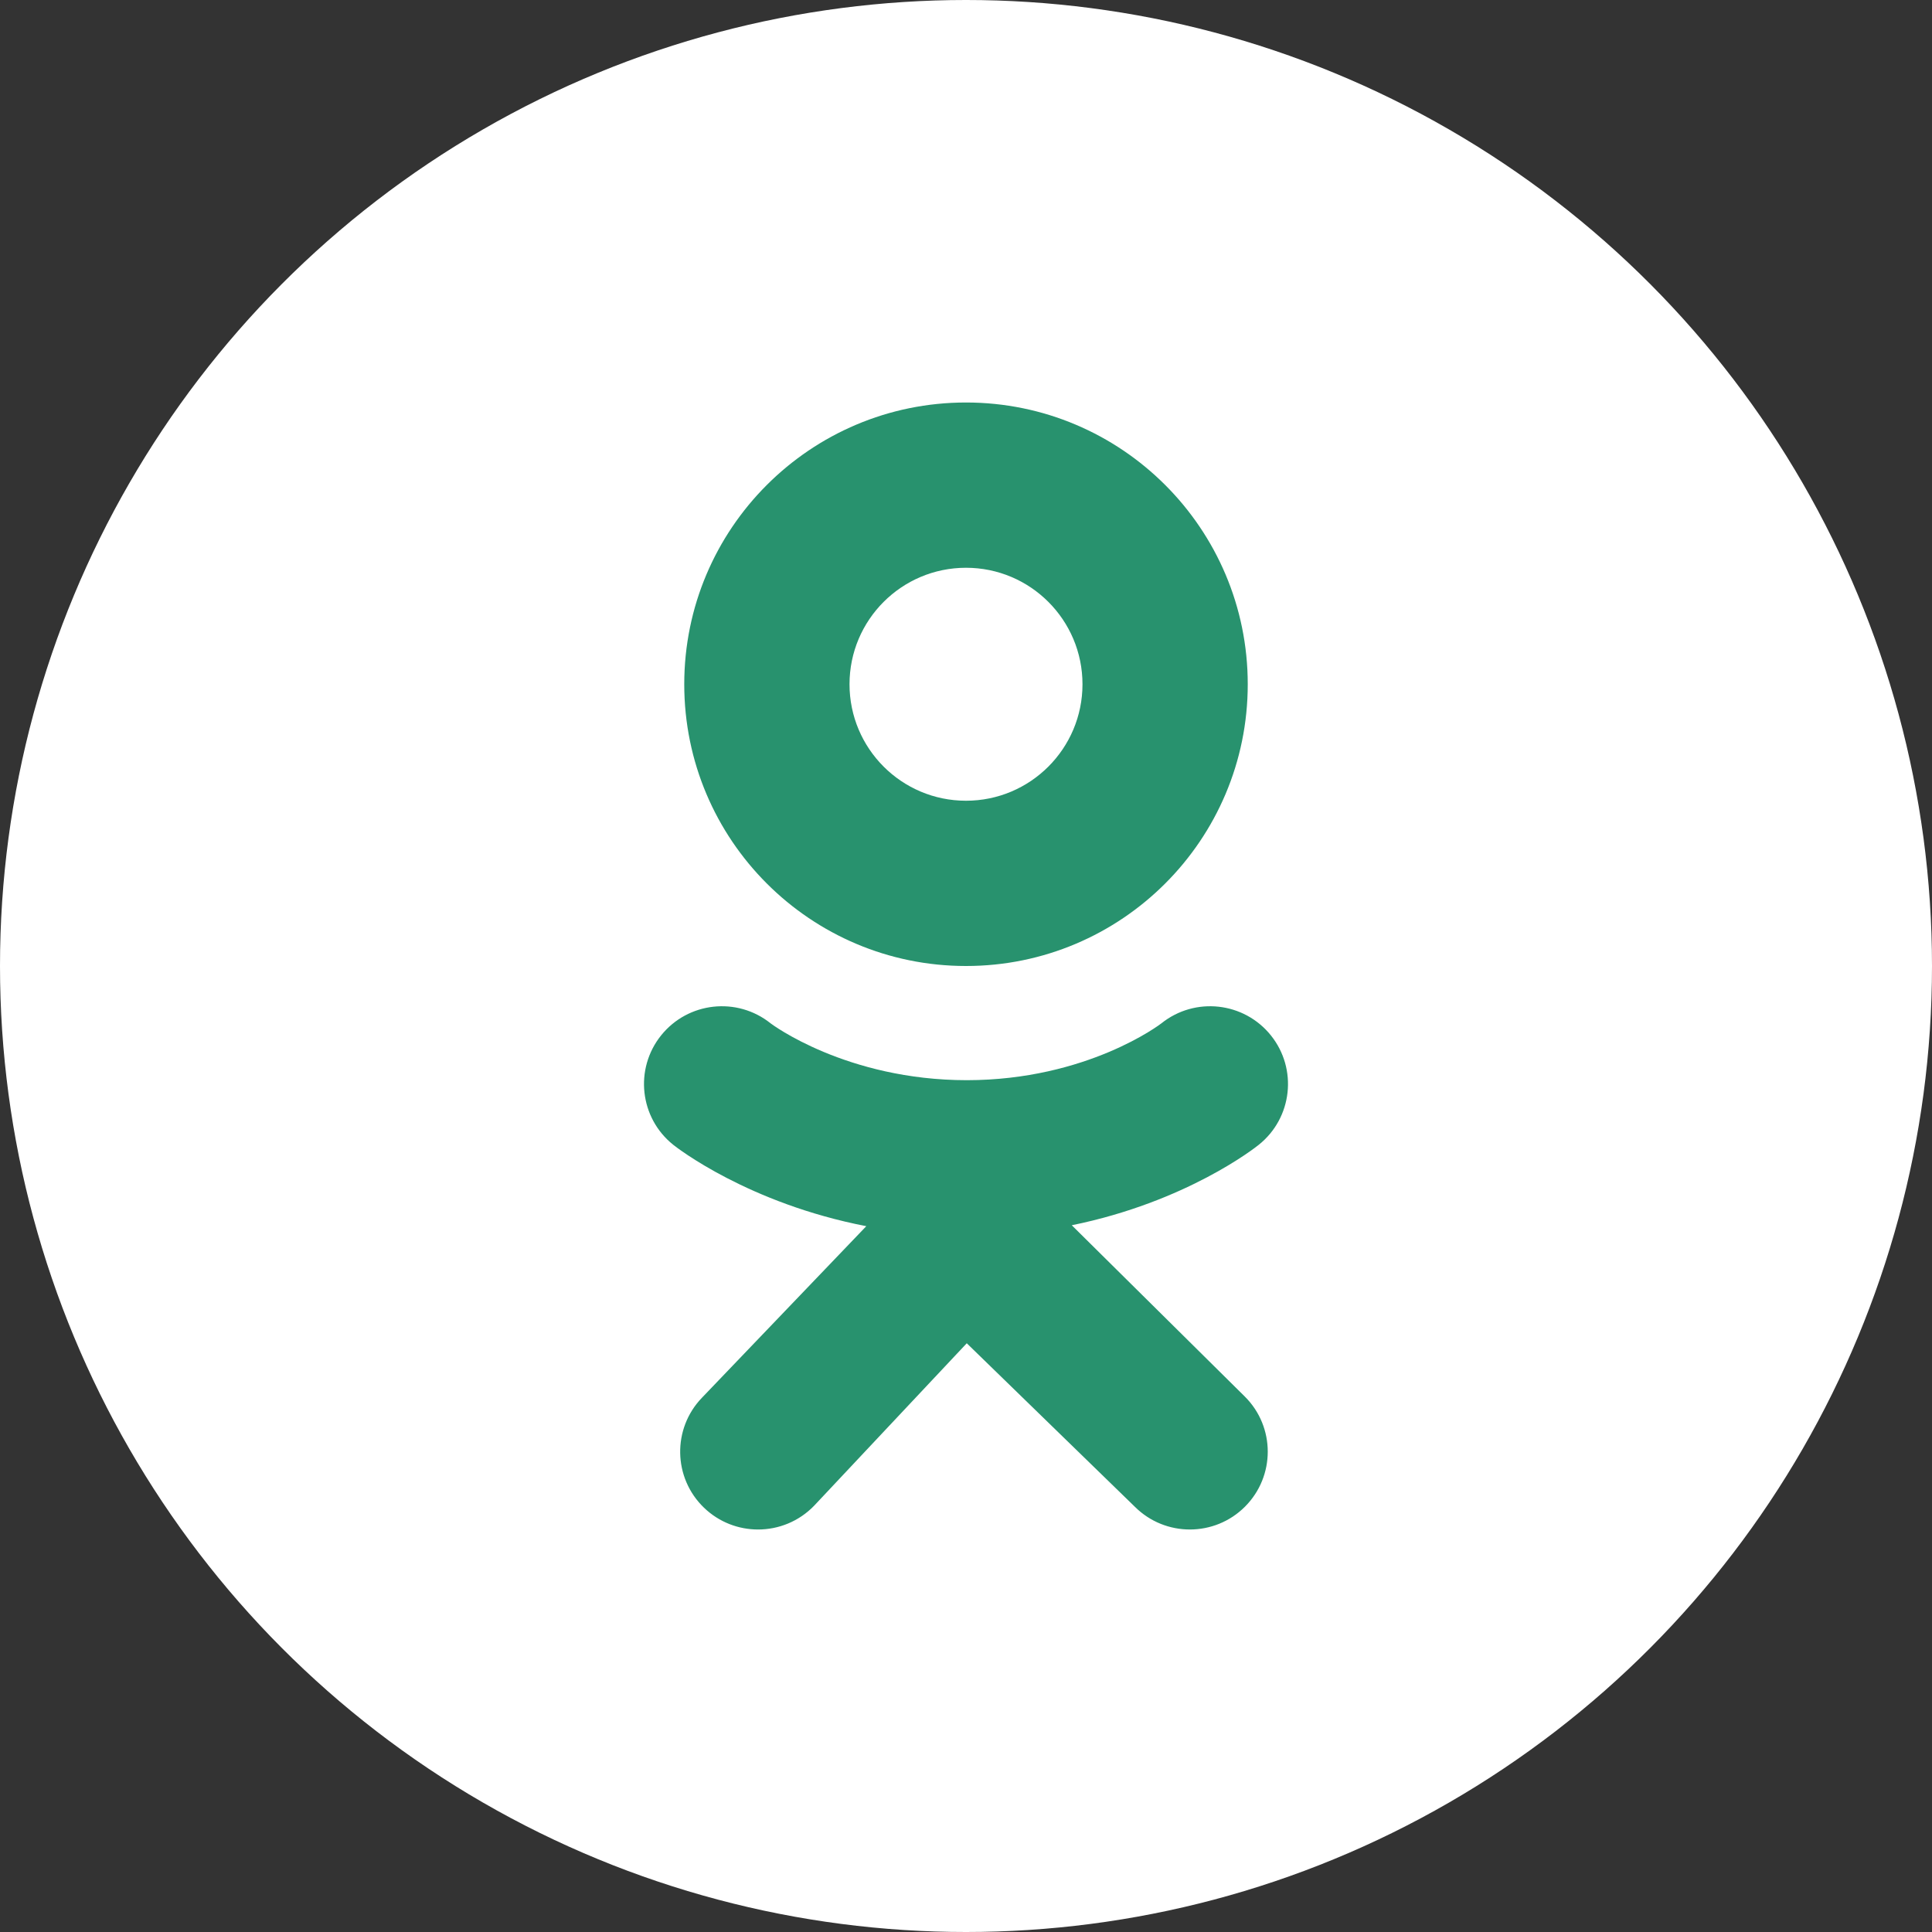
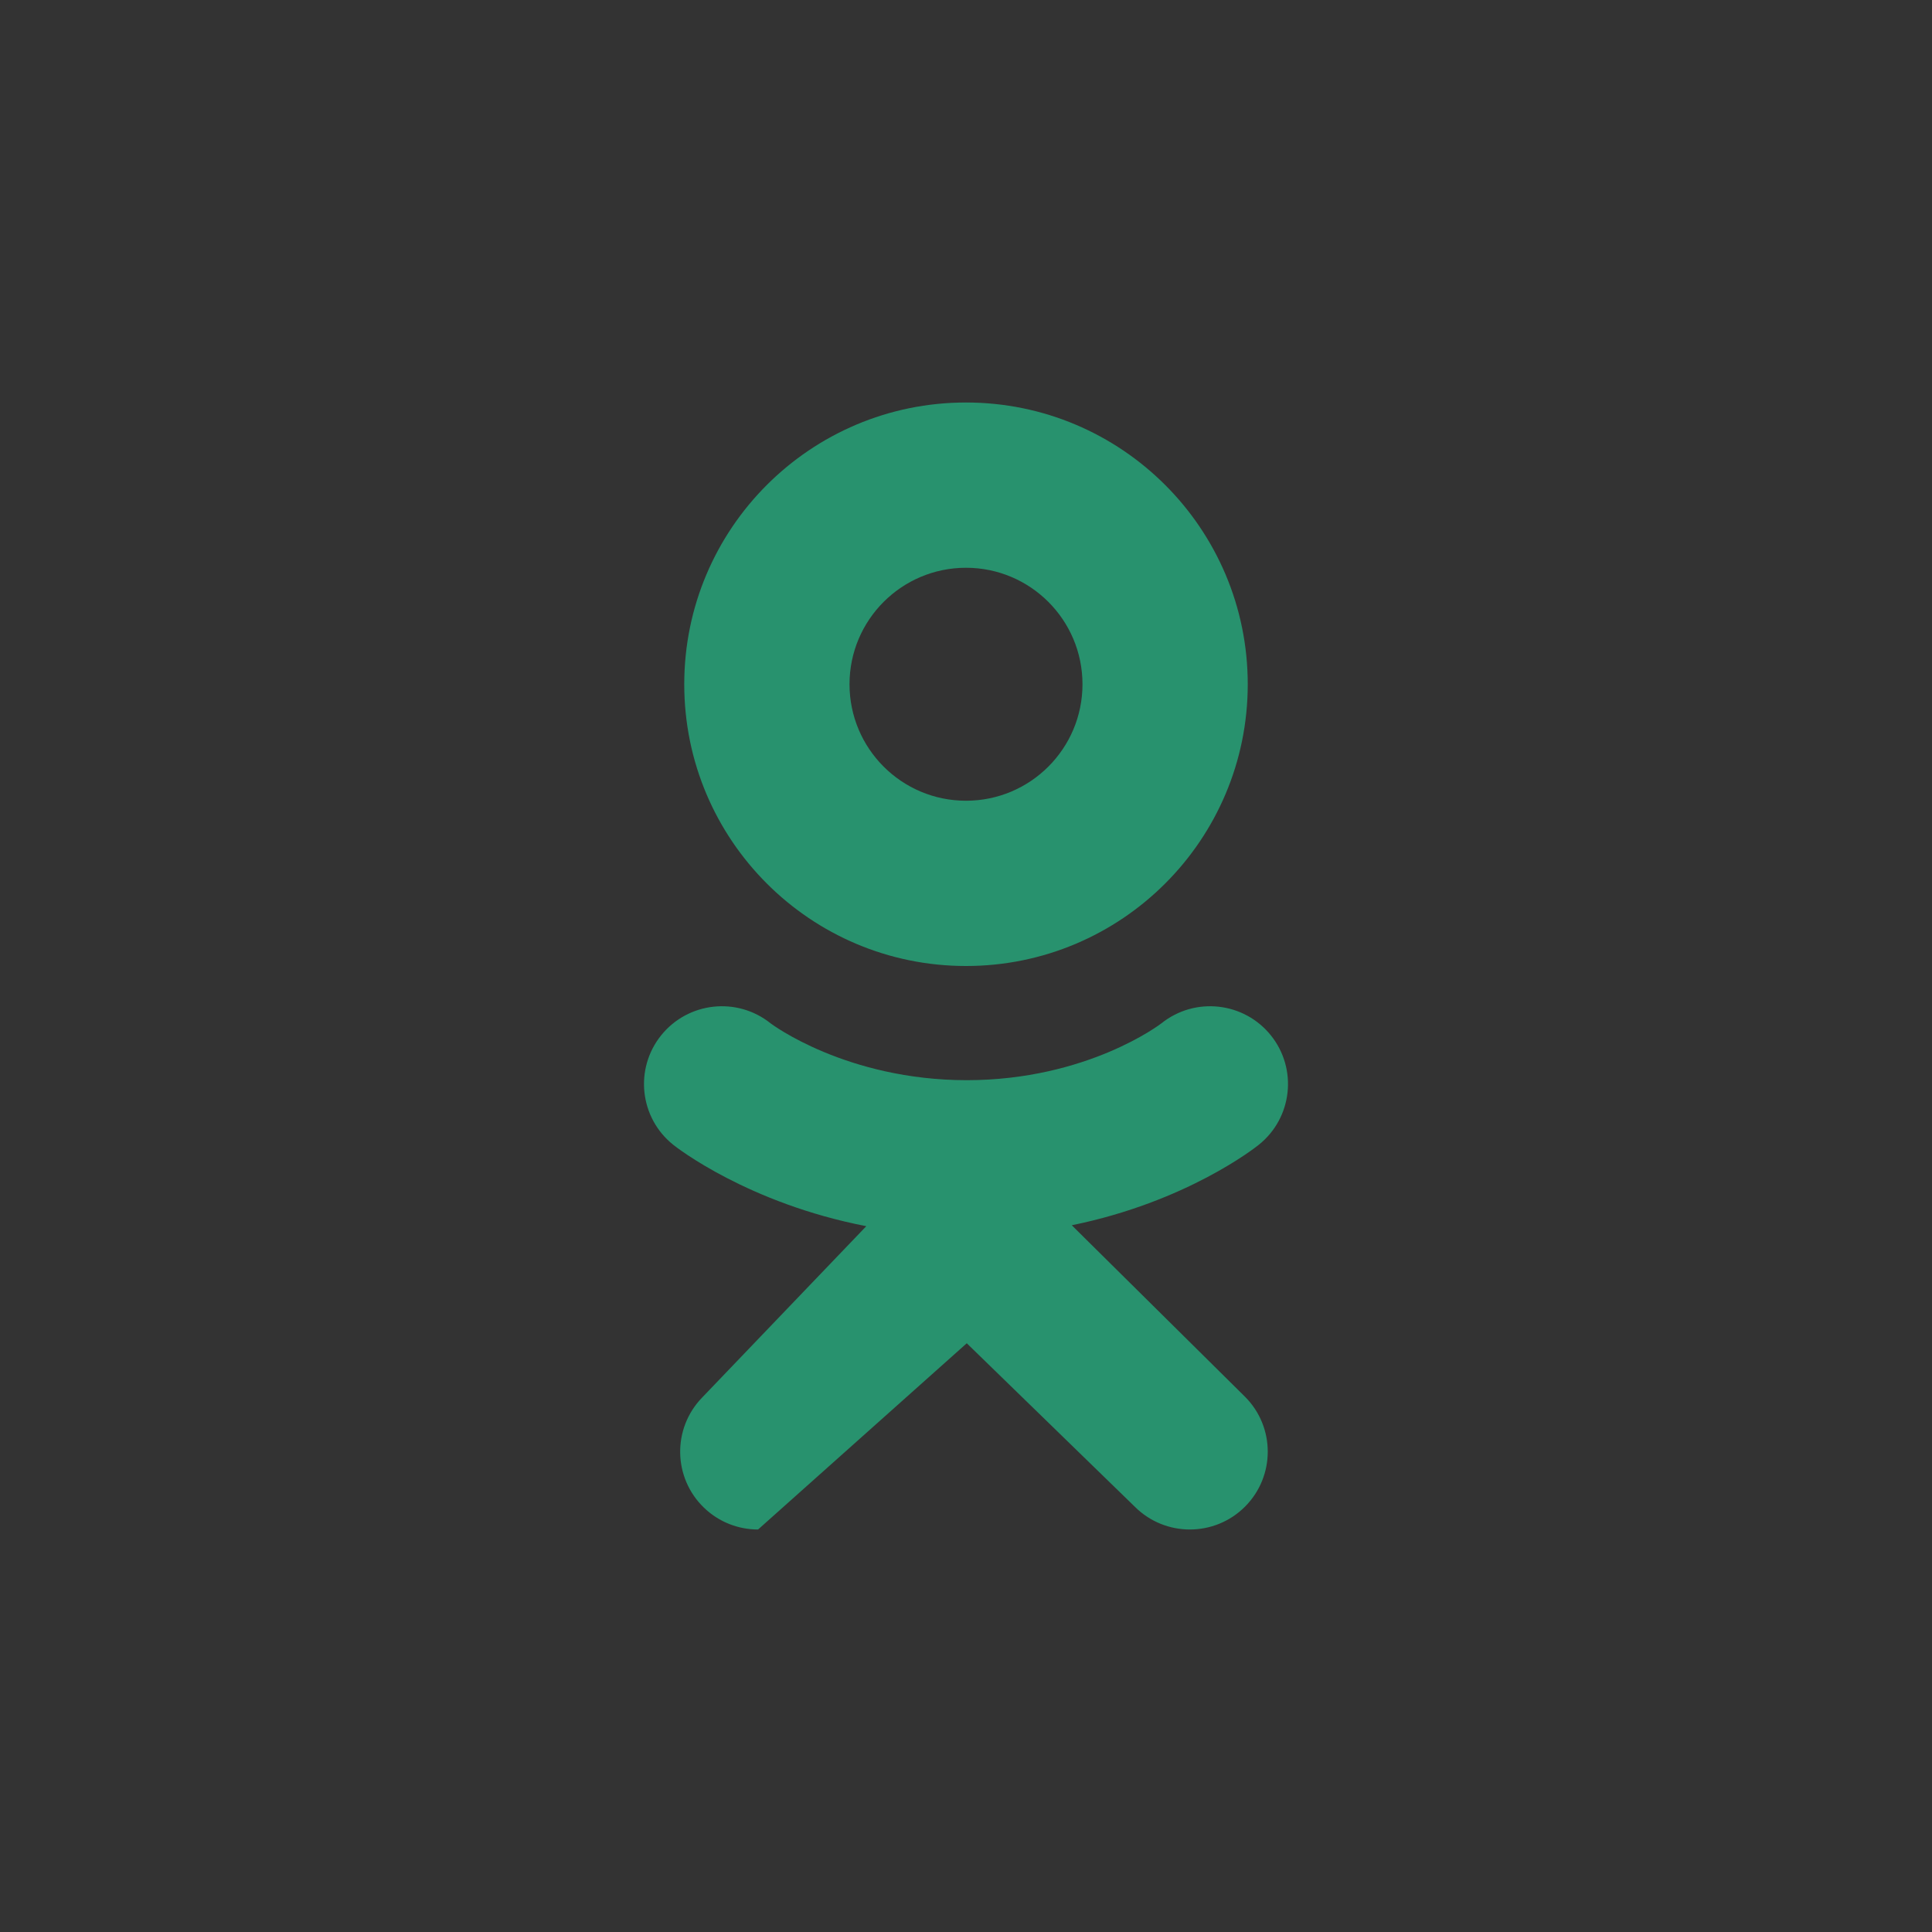
<svg xmlns="http://www.w3.org/2000/svg" width="48" height="48" viewBox="0 0 48 48" fill="none">
  <rect x="0" y="0" width="48" height="48" fill="#333333" stroke="none" />
-   <circle cx="24" cy="24" r="24" fill="white" />
  <path d="M24 10C20.134 10 17 13.134 17 17C17 20.866 20.134 24 24 24C27.866 24 31 20.866 31 17C31 13.134 27.866 10 24 10ZM24 19.894C22.402 19.894 21.106 18.598 21.106 17C21.106 15.402 22.402 14.106 24 14.106C25.598 14.106 26.894 15.402 26.894 17C26.894 18.598 25.598 19.894 24 19.894Z" fill="#28926E" />
-   <path d="M26.628 30.441C29.478 29.861 31.185 28.514 31.275 28.441C32.109 27.773 32.243 26.557 31.575 25.724C30.906 24.891 29.688 24.757 28.854 25.425C28.837 25.439 27.015 26.835 24.019 26.837C21.023 26.835 19.163 25.439 19.146 25.425C18.312 24.757 17.094 24.891 16.425 25.724C15.757 26.557 15.891 27.773 16.725 28.441C16.816 28.515 18.594 29.898 21.523 30.464L17.441 34.725C16.699 35.494 16.721 36.718 17.491 37.459C17.866 37.82 18.35 38 18.834 38C19.341 38 19.847 37.802 20.227 37.409L24.019 33.373L28.195 37.435C28.951 38.189 30.176 38.188 30.931 37.433C31.686 36.677 31.686 35.453 30.929 34.699L26.628 30.441Z" fill="#28926E" />
+   <path d="M26.628 30.441C29.478 29.861 31.185 28.514 31.275 28.441C32.109 27.773 32.243 26.557 31.575 25.724C30.906 24.891 29.688 24.757 28.854 25.425C28.837 25.439 27.015 26.835 24.019 26.837C21.023 26.835 19.163 25.439 19.146 25.425C18.312 24.757 17.094 24.891 16.425 25.724C15.757 26.557 15.891 27.773 16.725 28.441C16.816 28.515 18.594 29.898 21.523 30.464L17.441 34.725C16.699 35.494 16.721 36.718 17.491 37.459C17.866 37.82 18.35 38 18.834 38L24.019 33.373L28.195 37.435C28.951 38.189 30.176 38.188 30.931 37.433C31.686 36.677 31.686 35.453 30.929 34.699L26.628 30.441Z" fill="#28926E" />
</svg>